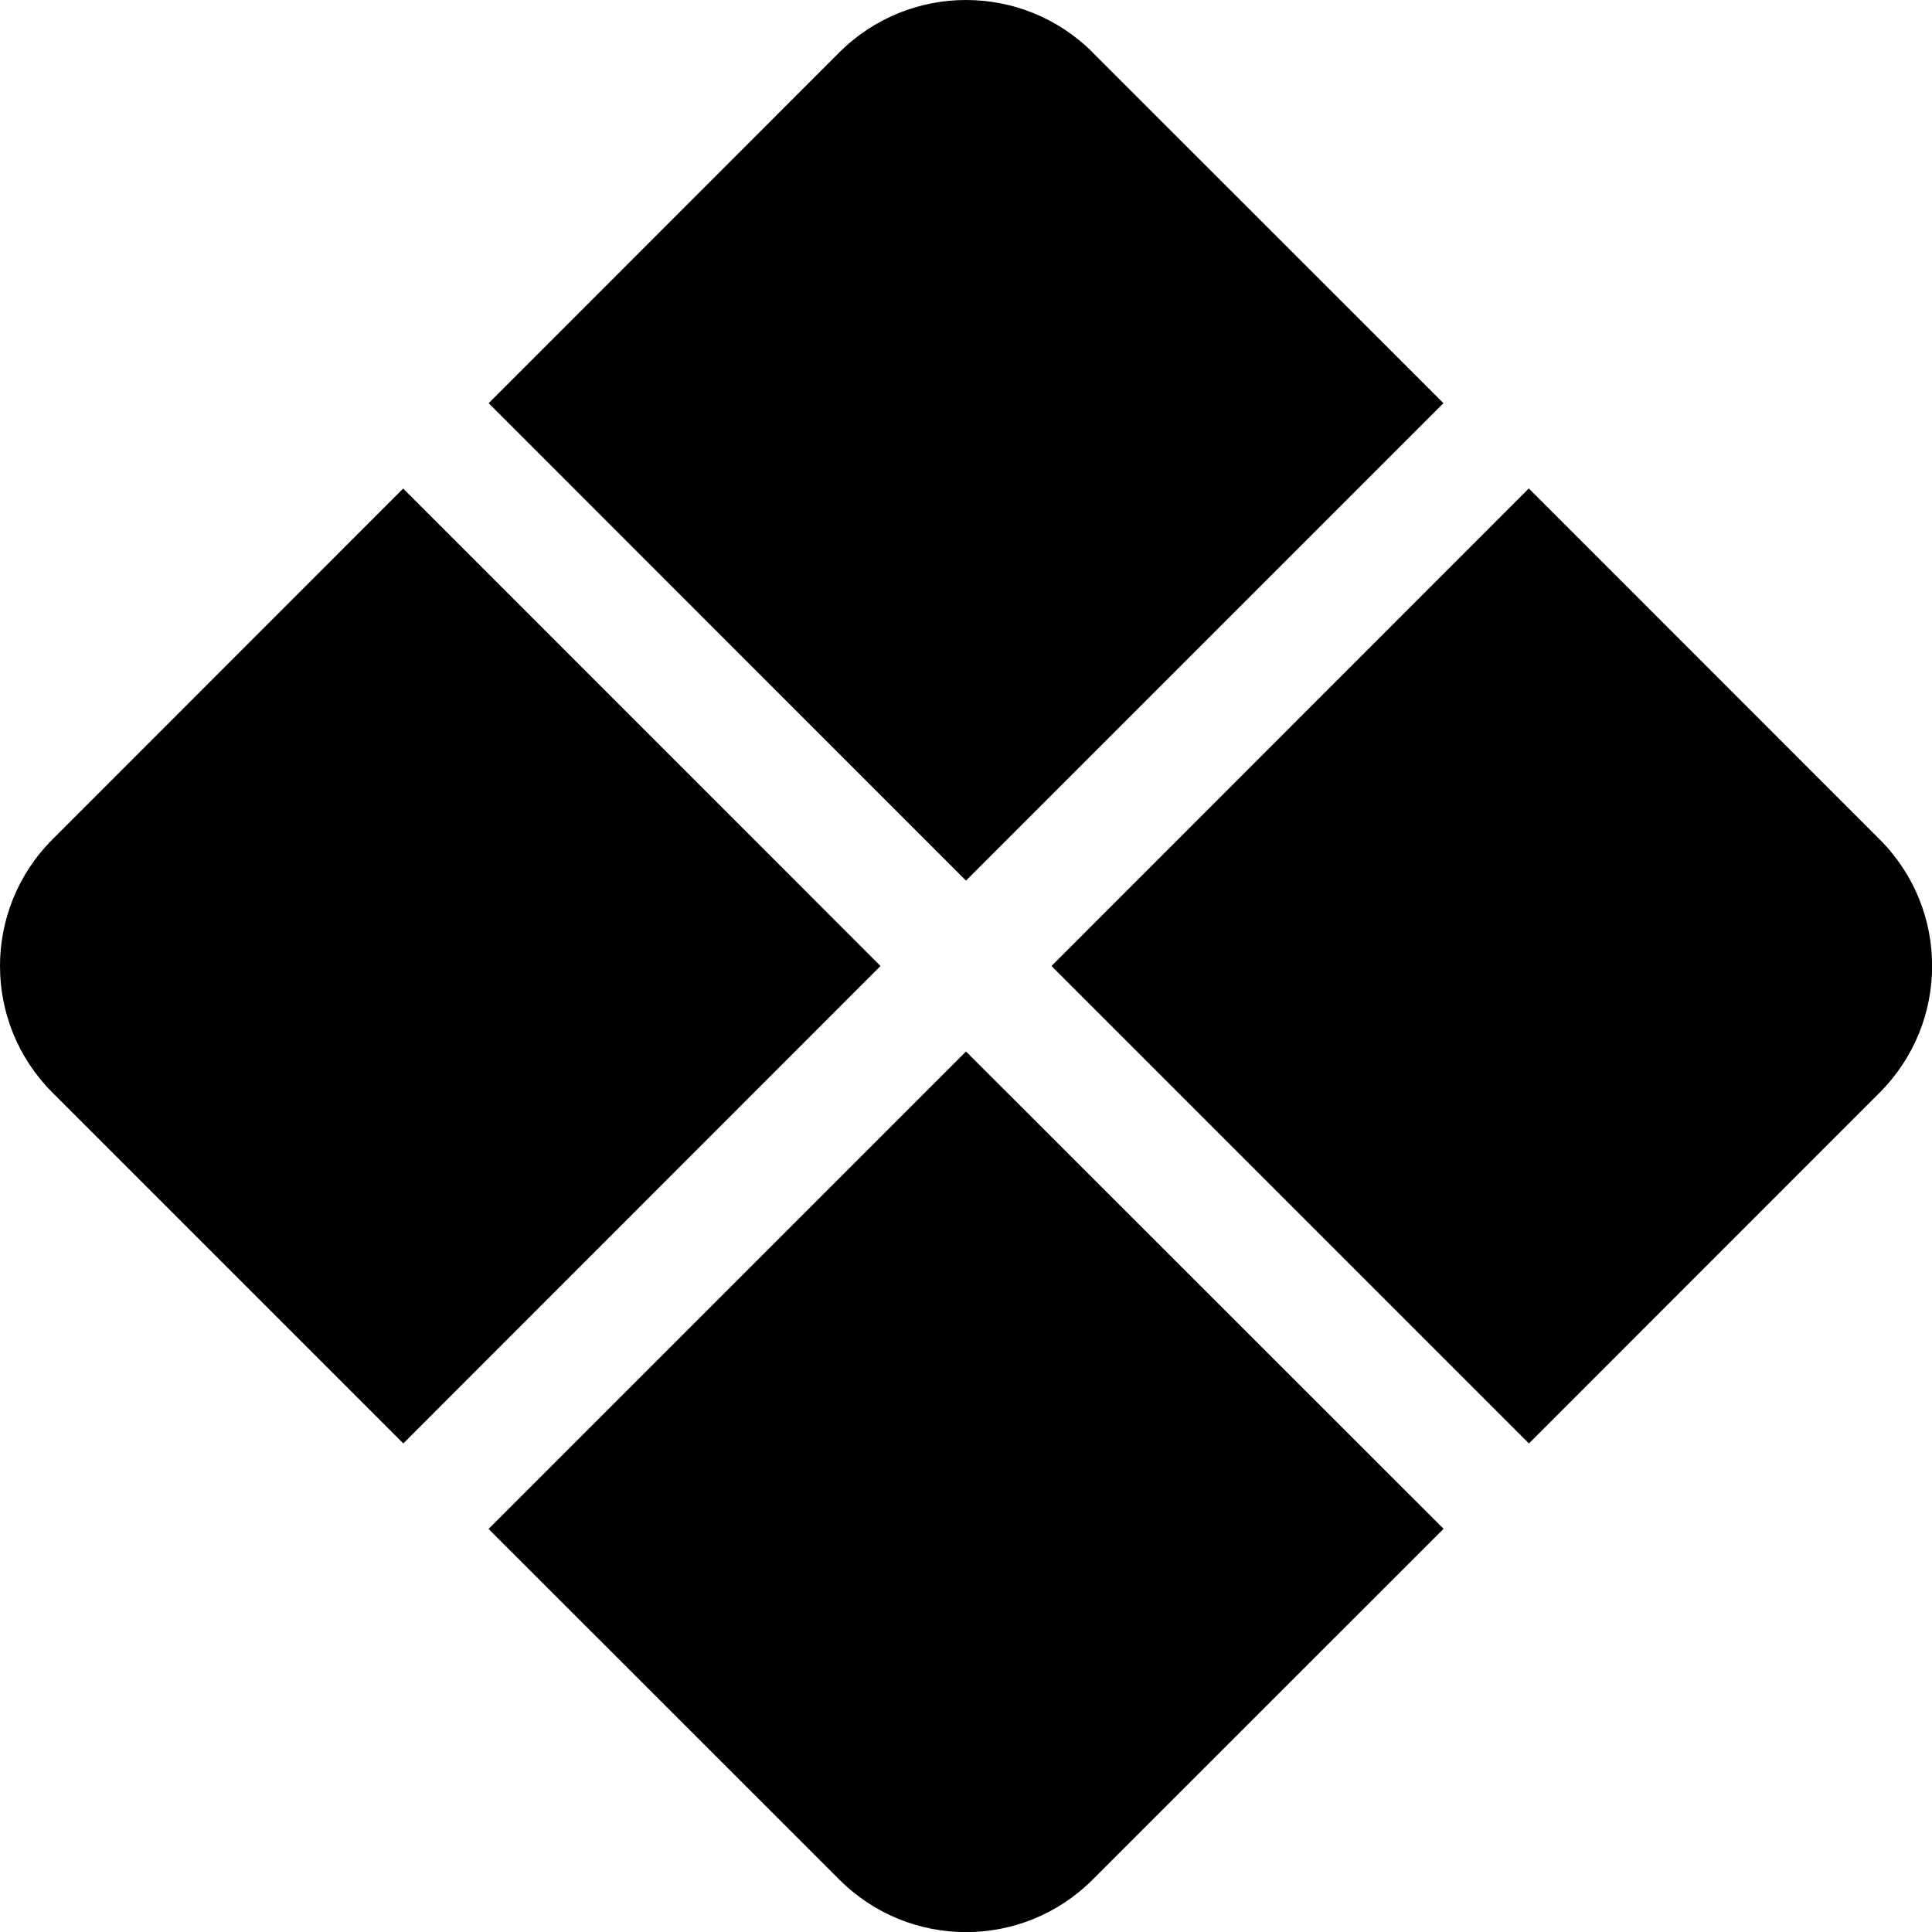
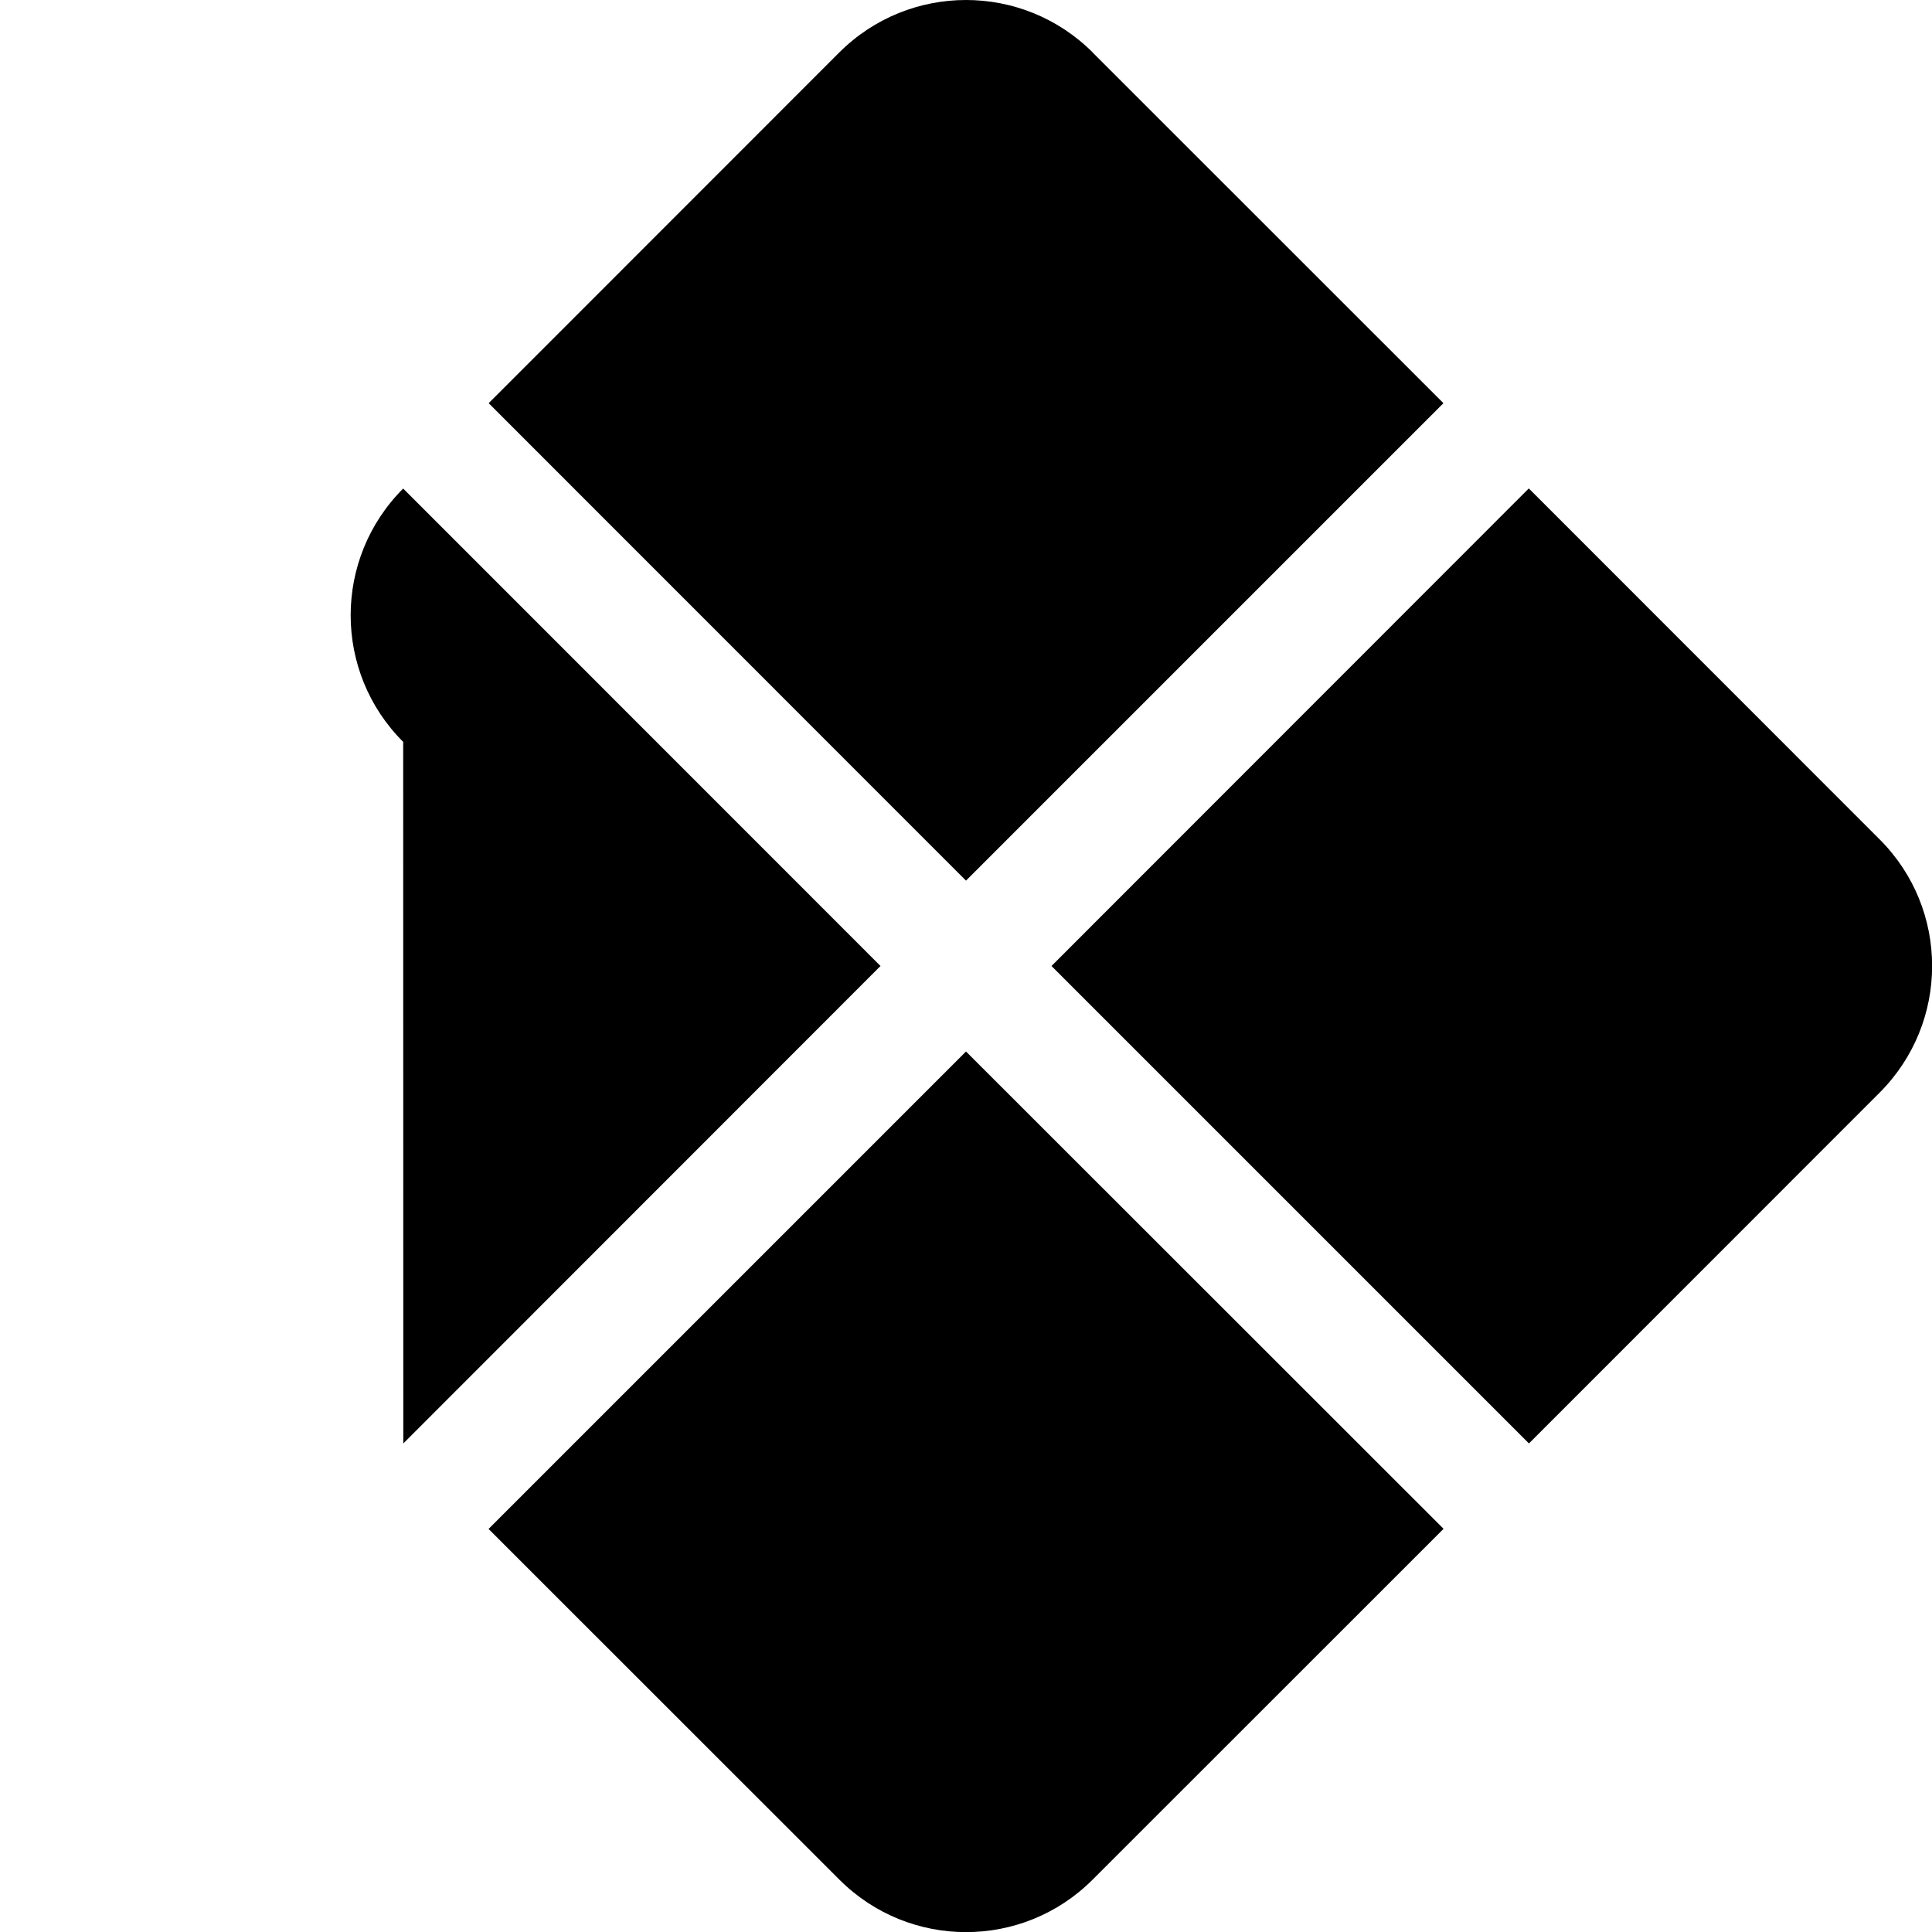
<svg xmlns="http://www.w3.org/2000/svg" width="800" height="800" viewBox="0 0 16 16">
-   <path fill="currentColor" d="M9.05.435c-.58-.58-1.52-.58-2.1 0L4.047 3.339L8 7.293l3.954-3.954L9.049.435zm3.61 3.611L8.708 8l3.954 3.954l2.904-2.905c.58-.58.58-1.519 0-2.098l-2.904-2.905zm-.706 8.614L8 8.708l-3.954 3.954l2.905 2.904c.58.58 1.519.58 2.098 0l2.905-2.904zm-8.614-.706L7.292 8L3.339 4.046L.435 6.951c-.58.58-.58 1.519 0 2.098z" />
+   <path fill="currentColor" d="M9.05.435c-.58-.58-1.52-.58-2.1 0L4.047 3.339L8 7.293l3.954-3.954L9.049.435zm3.61 3.611L8.708 8l3.954 3.954l2.904-2.905c.58-.58.58-1.519 0-2.098l-2.904-2.905zm-.706 8.614L8 8.708l-3.954 3.954l2.905 2.904c.58.58 1.519.58 2.098 0l2.905-2.904zm-8.614-.706L7.292 8L3.339 4.046c-.58.58-.58 1.519 0 2.098z" />
</svg>